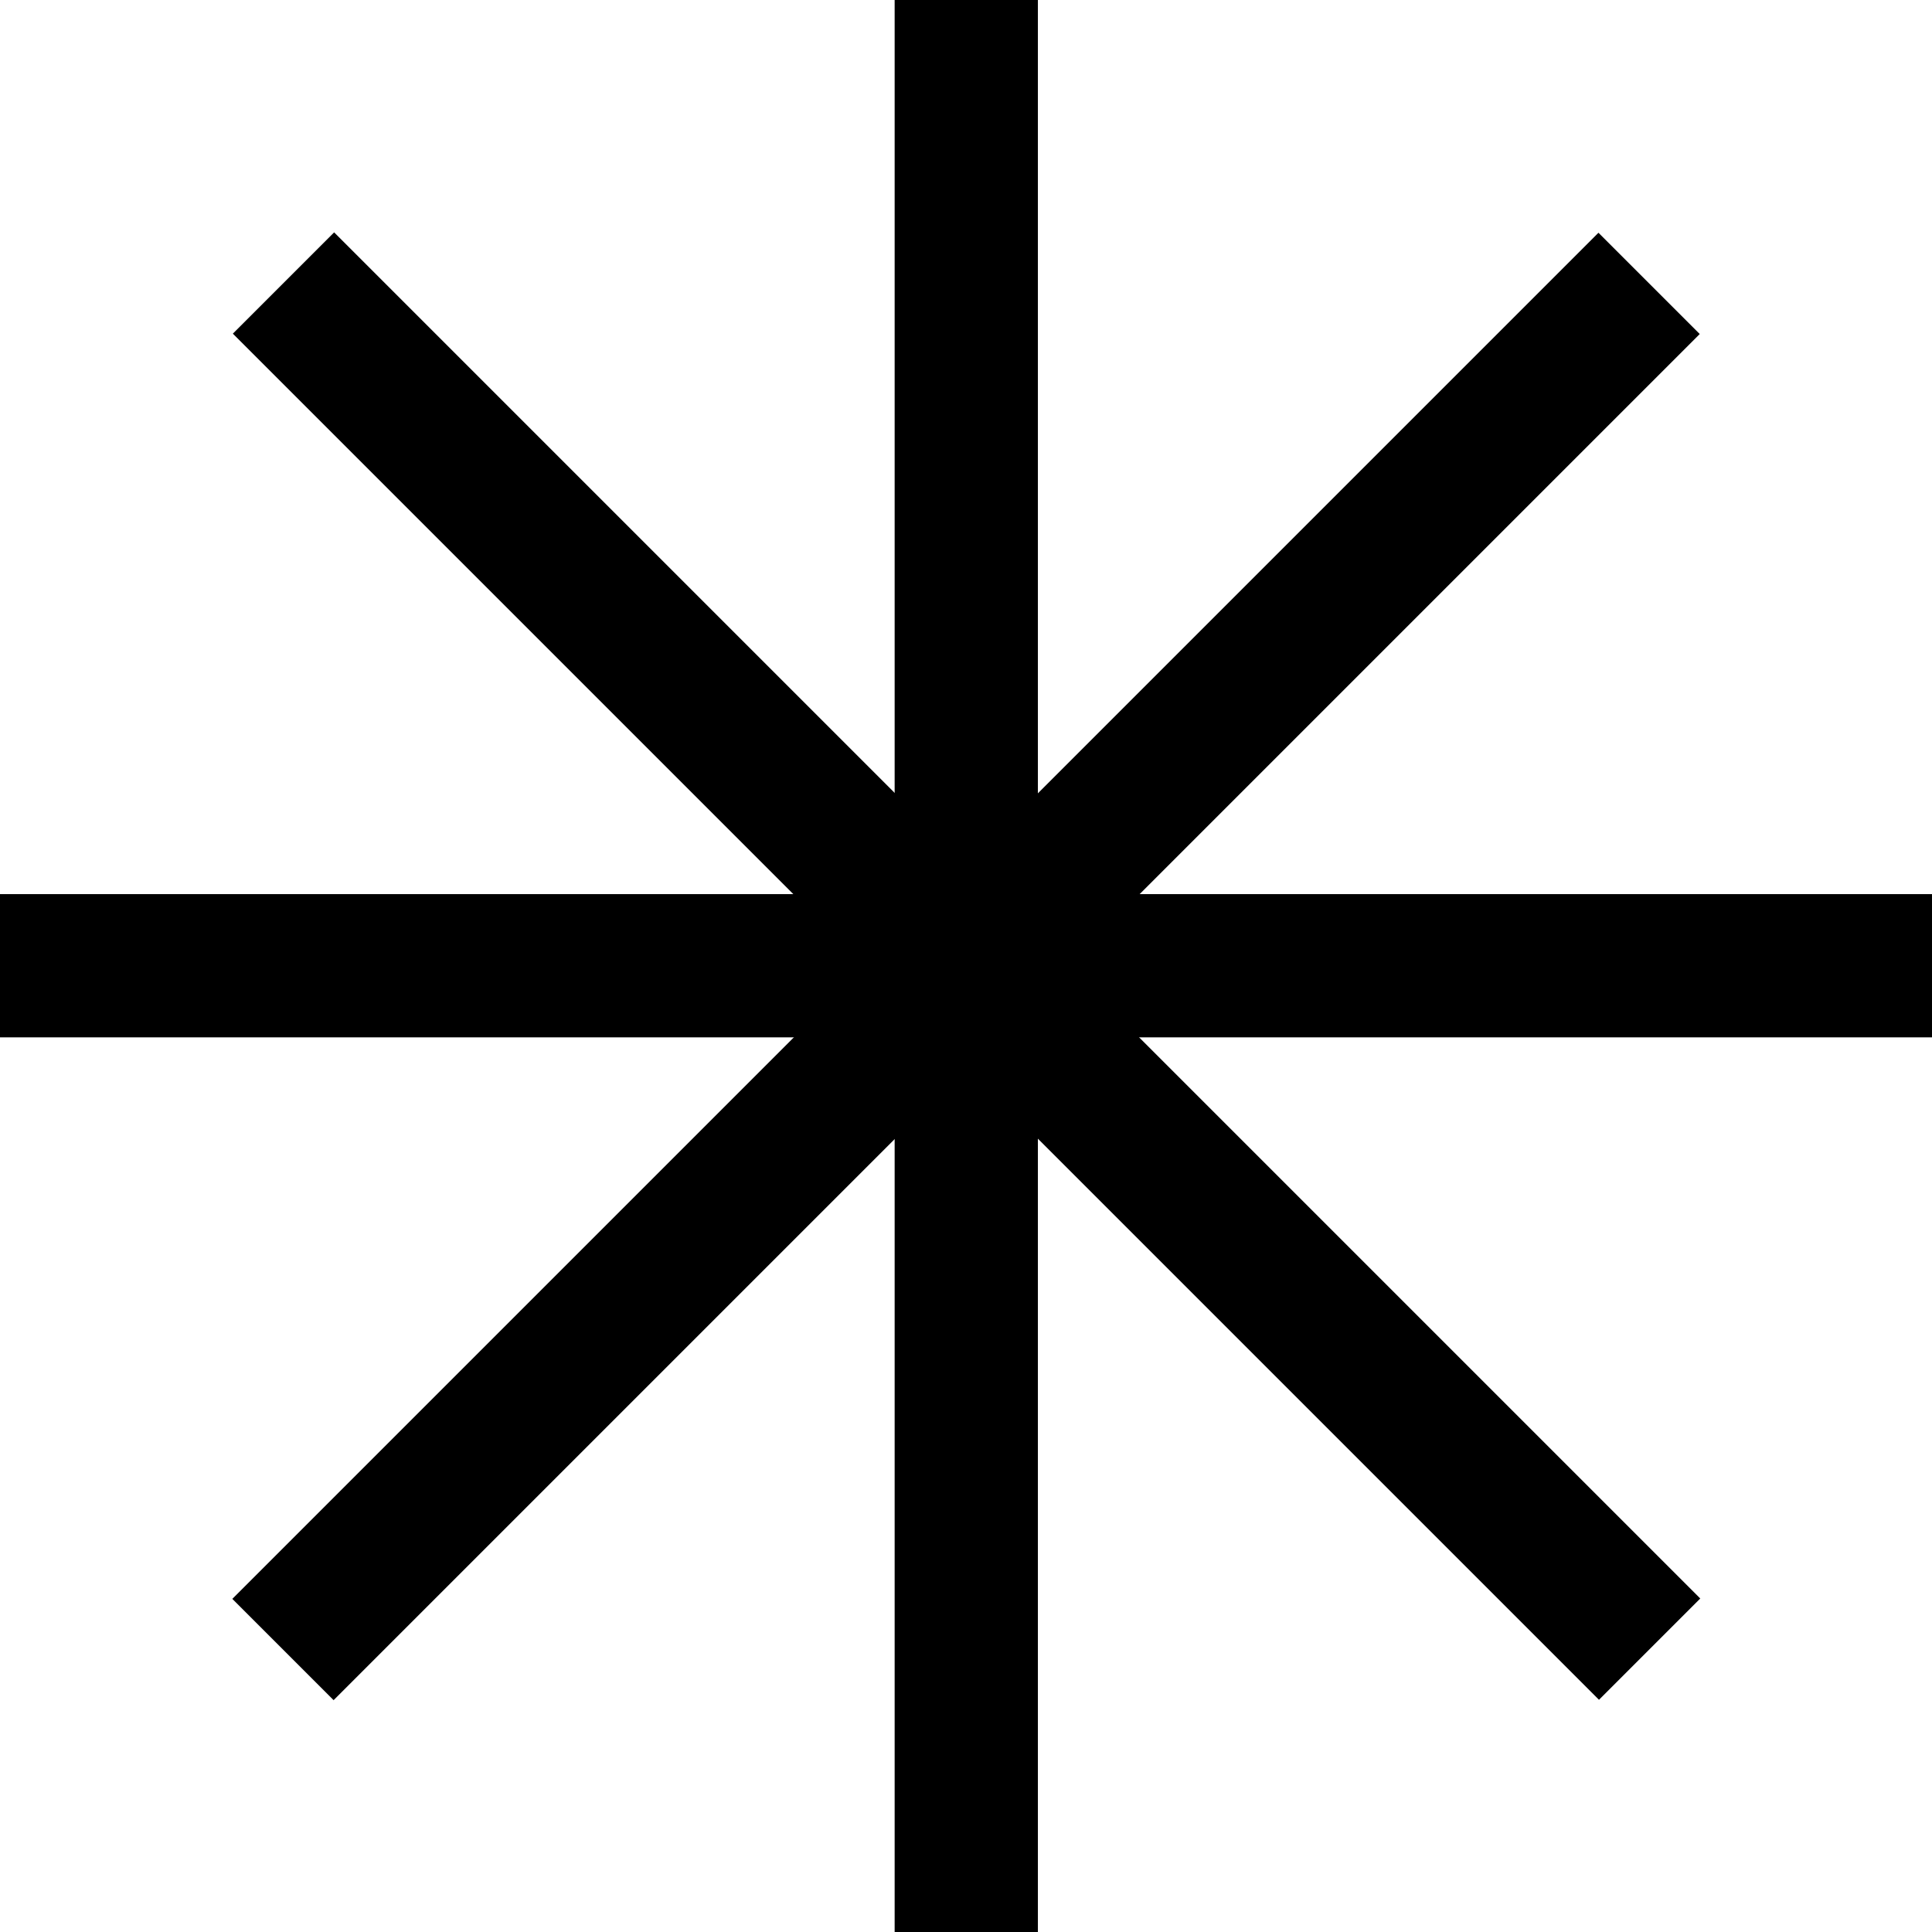
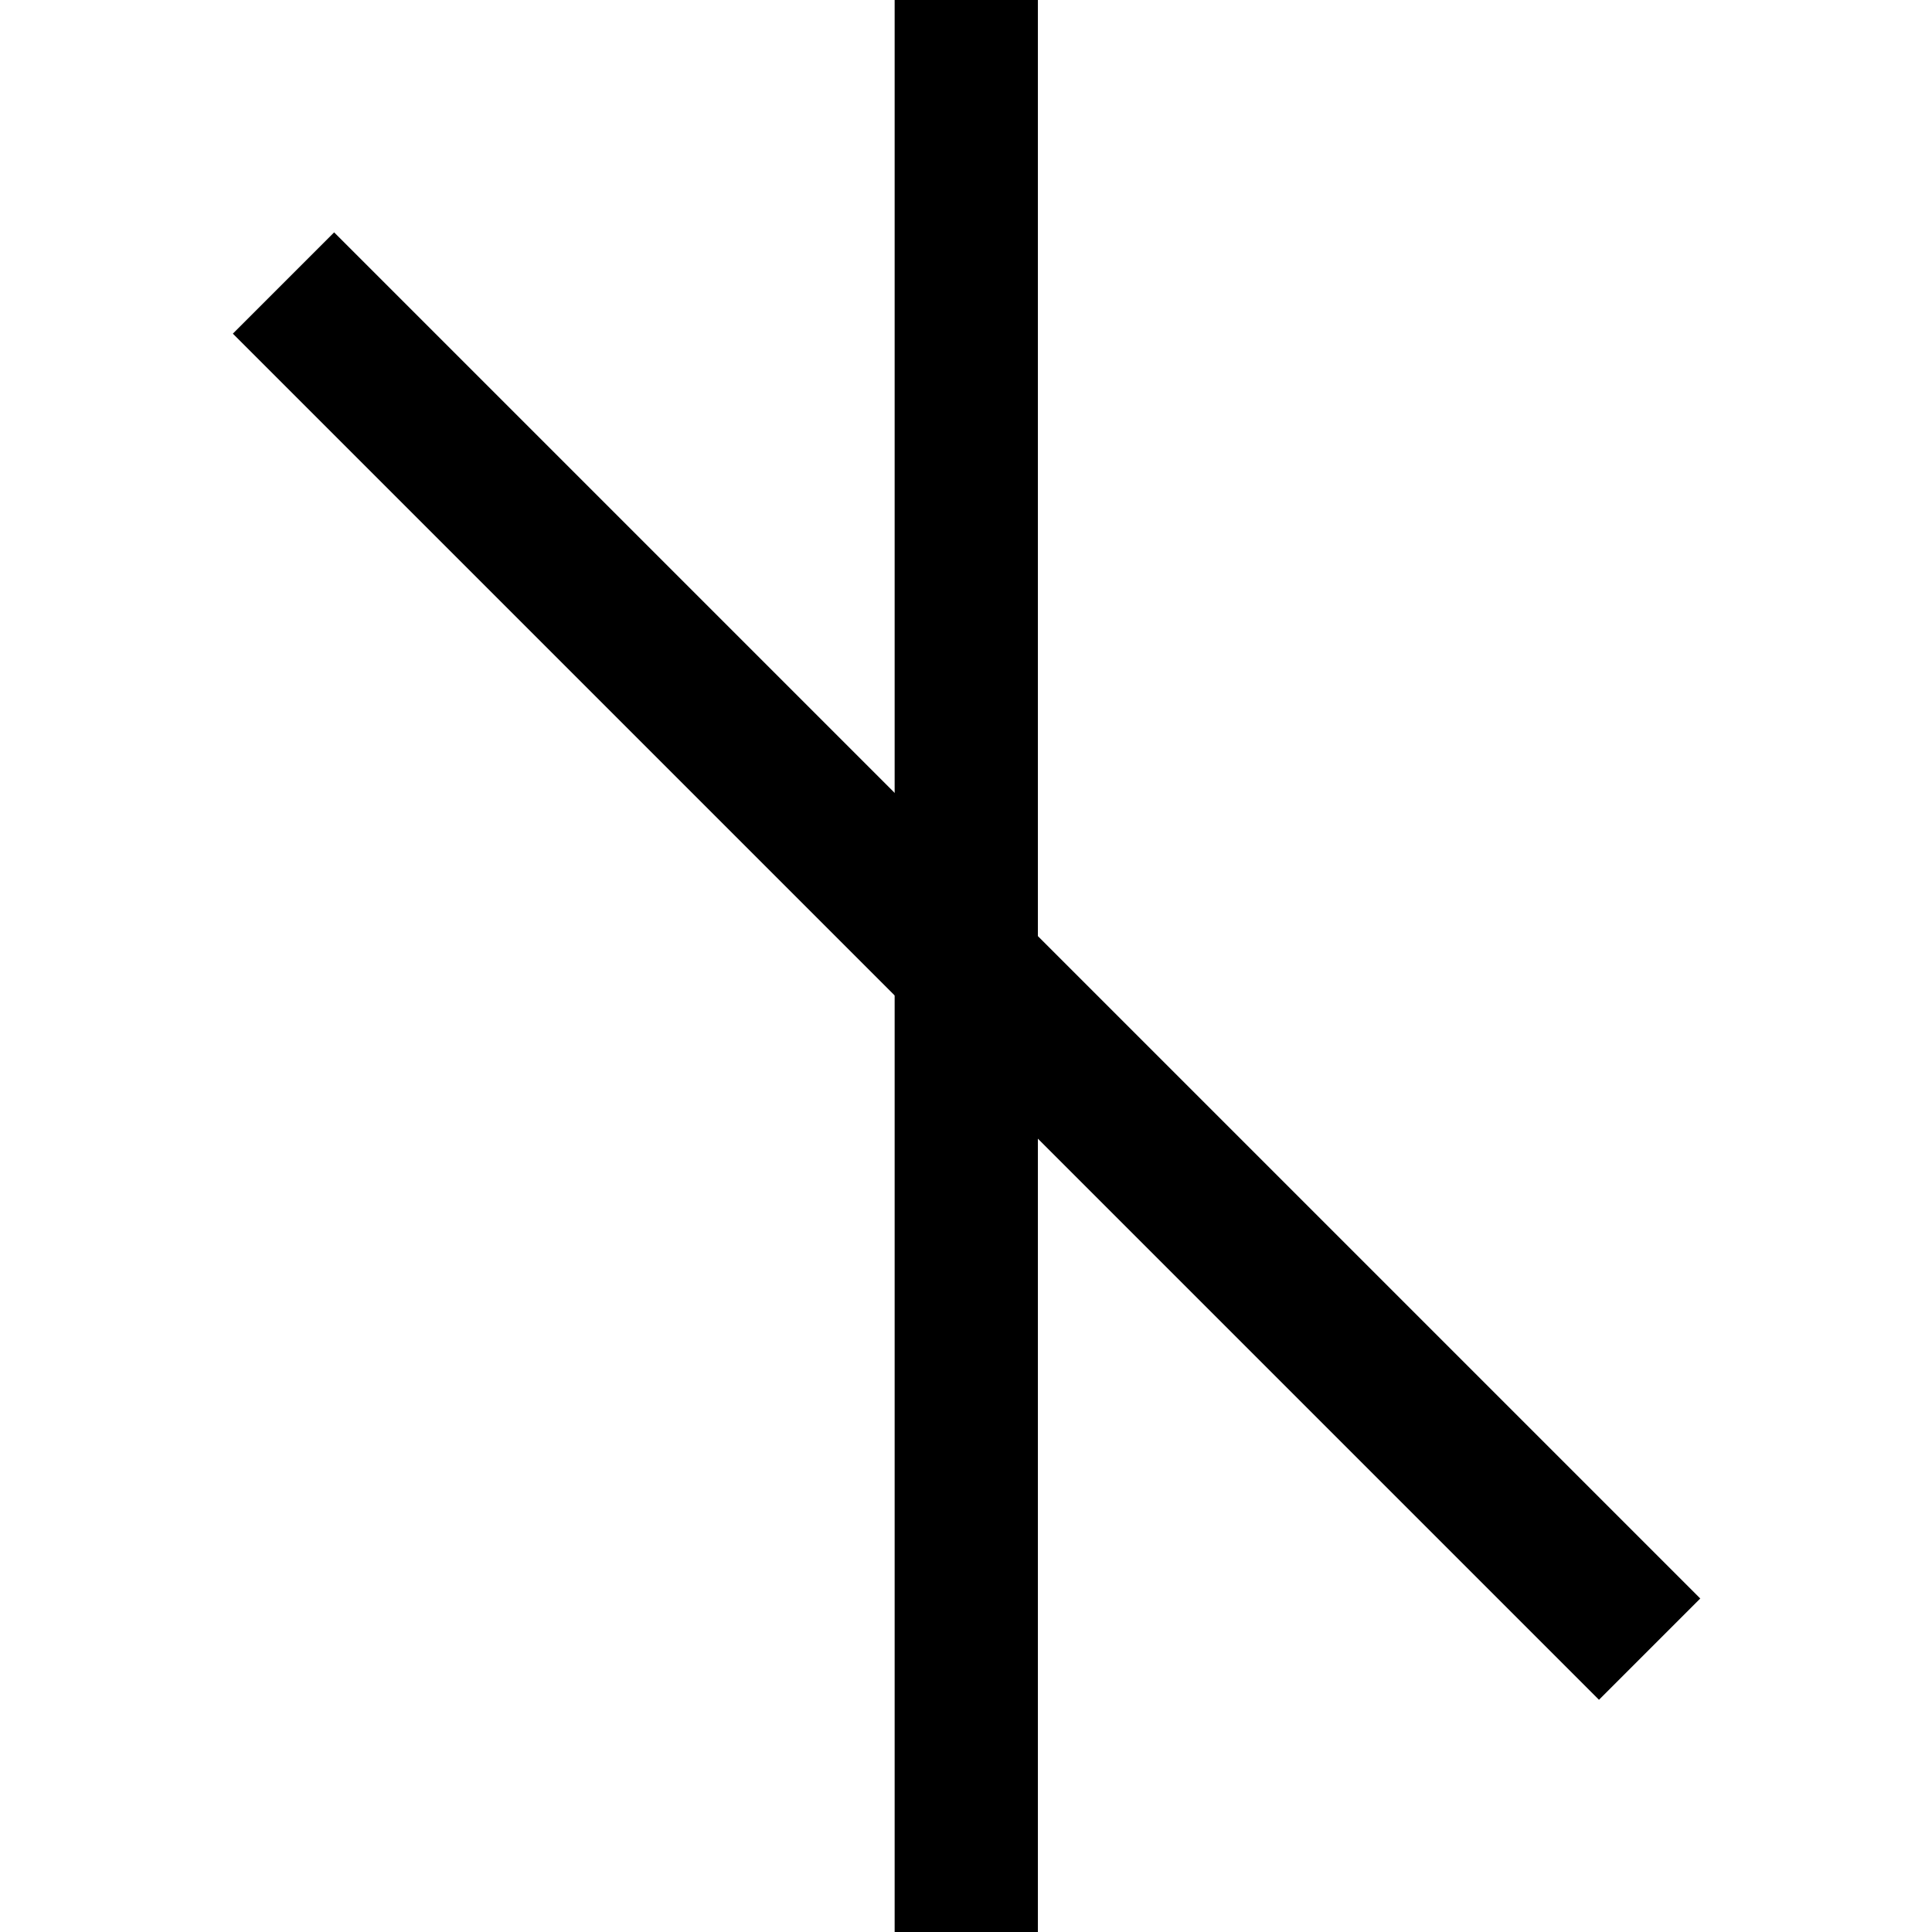
<svg xmlns="http://www.w3.org/2000/svg" id="Layer_1" data-name="Layer 1" viewBox="0 0 36.15 36.15">
  <rect x="16.74" width="2.68" height="36.15" />
-   <rect y="16.73" width="36.15" height="2.68" />
  <rect x="16.74" y="0" width="2.68" height="36.15" transform="translate(-7.48 18.08) rotate(-45)" />
-   <rect x="0" y="16.74" width="36.15" height="2.68" transform="translate(-7.49 18.08) rotate(-45)" />
</svg>